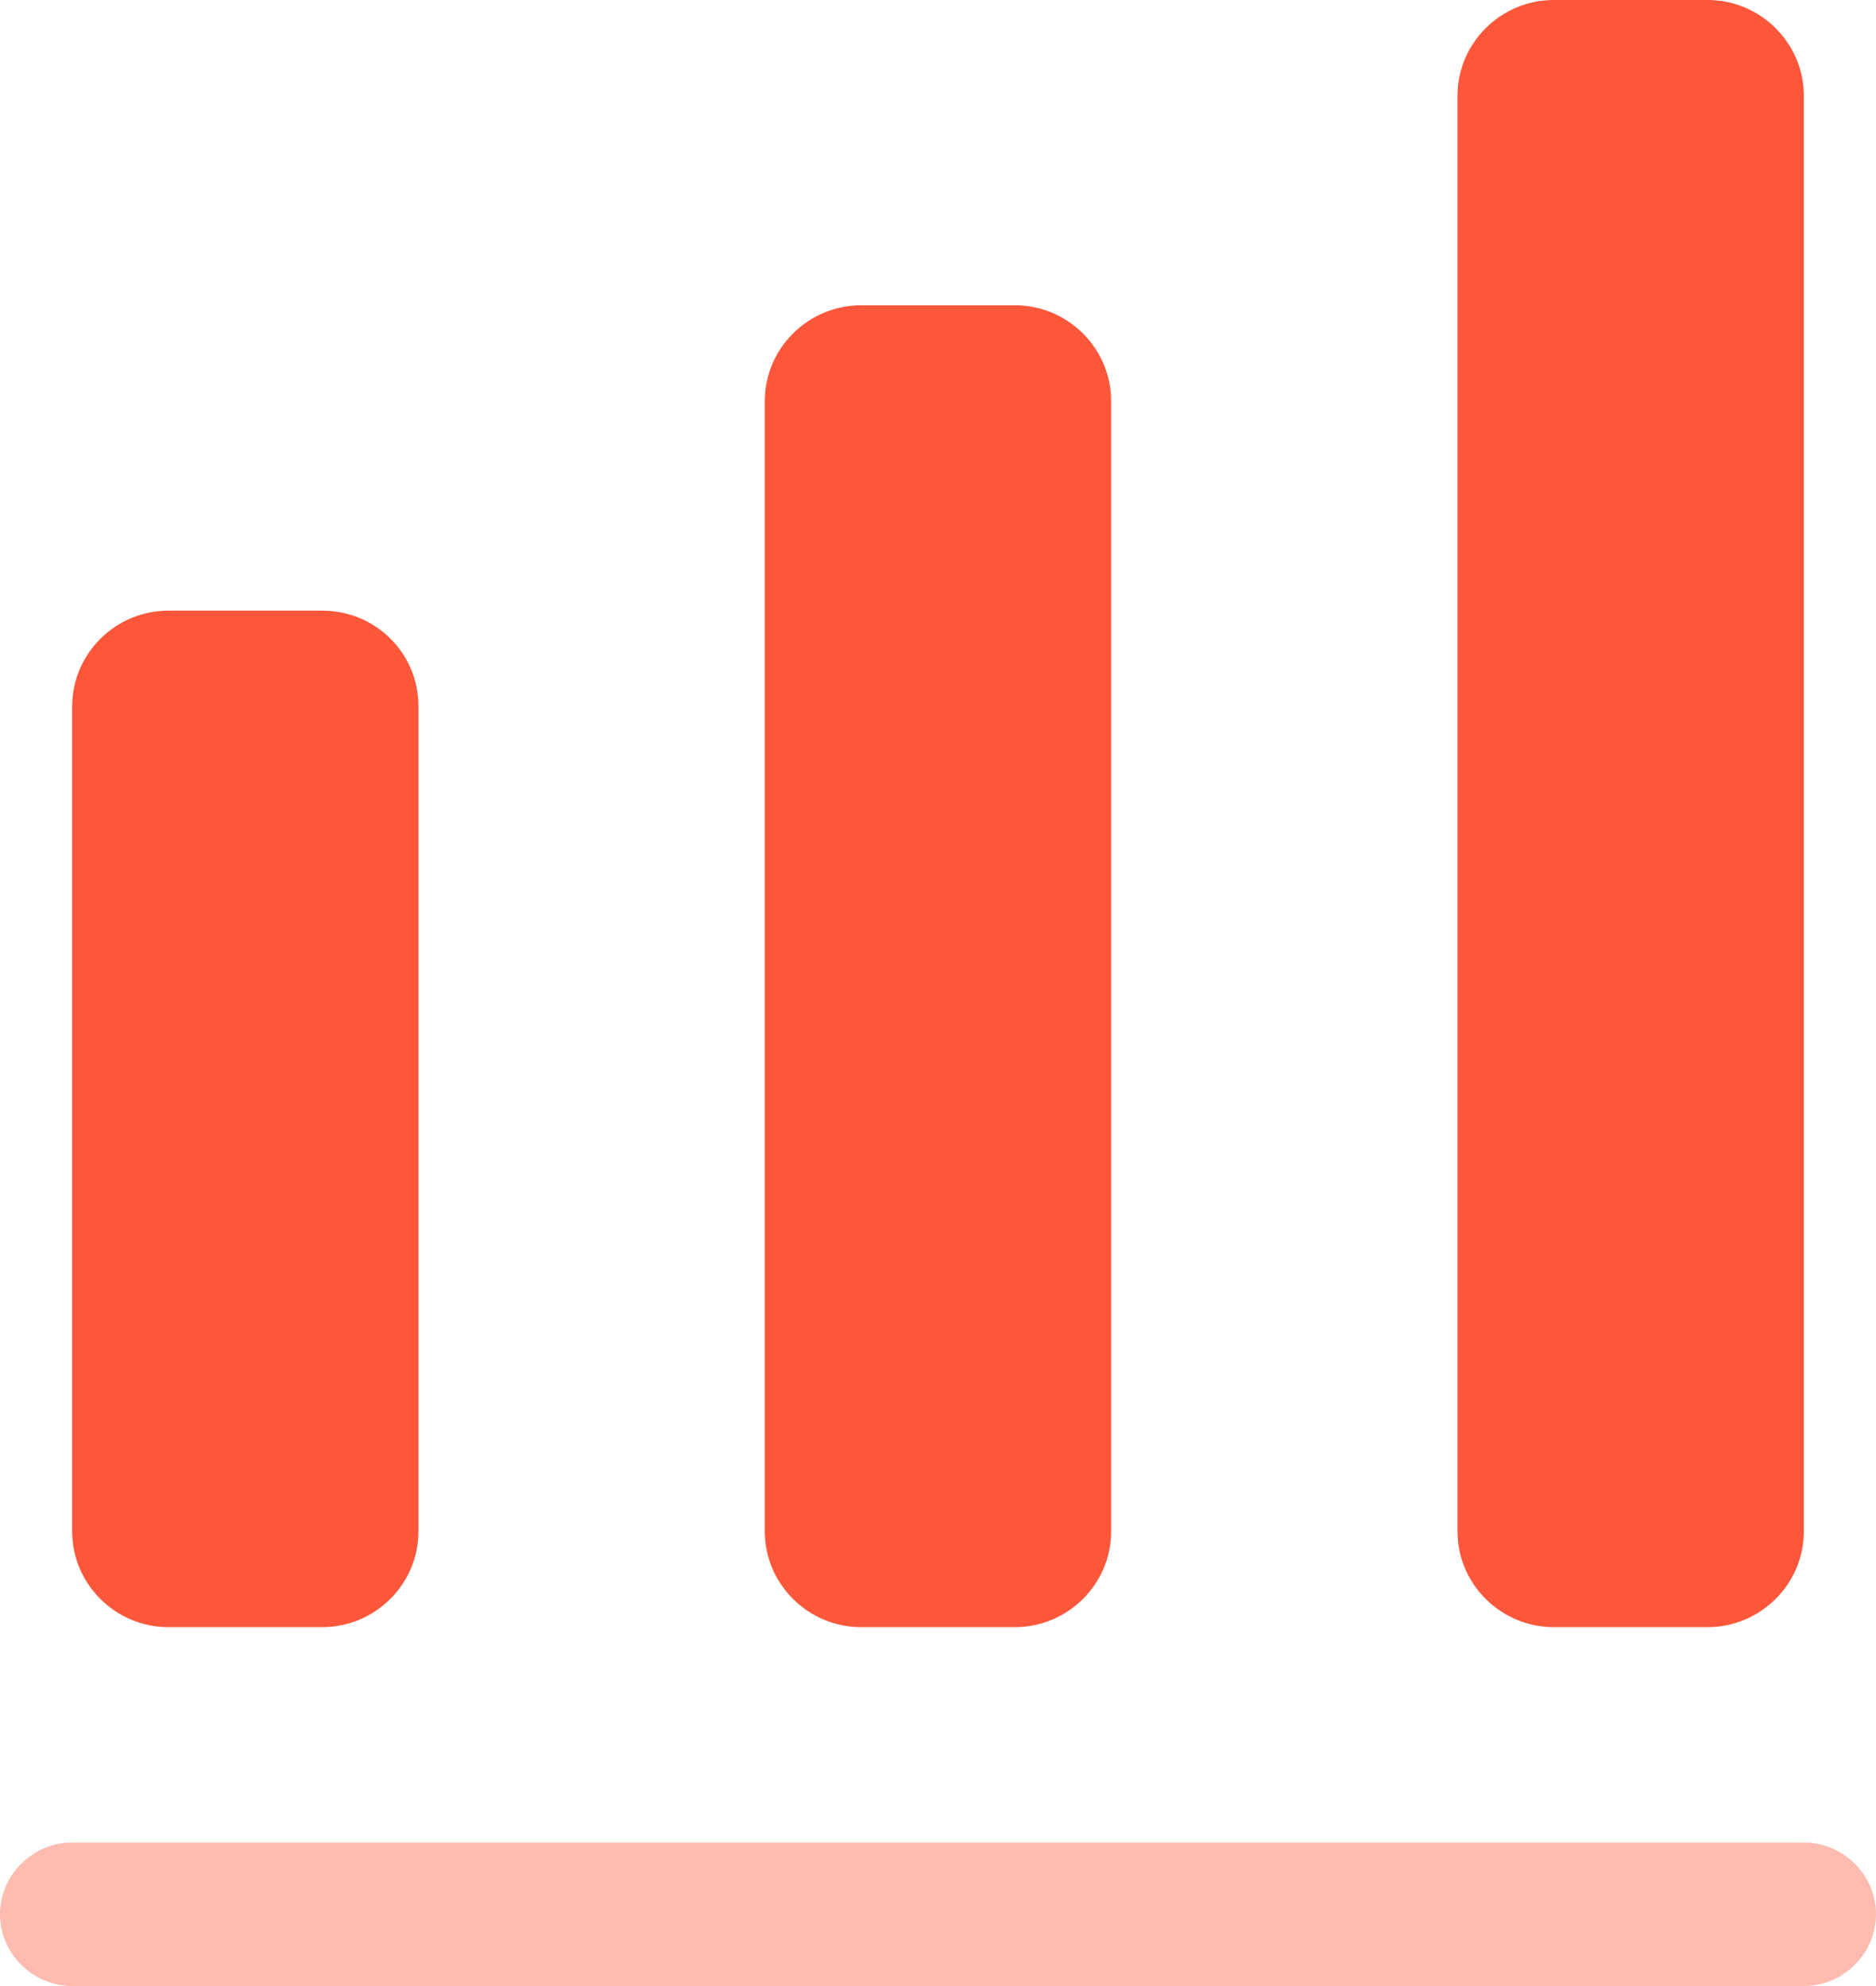
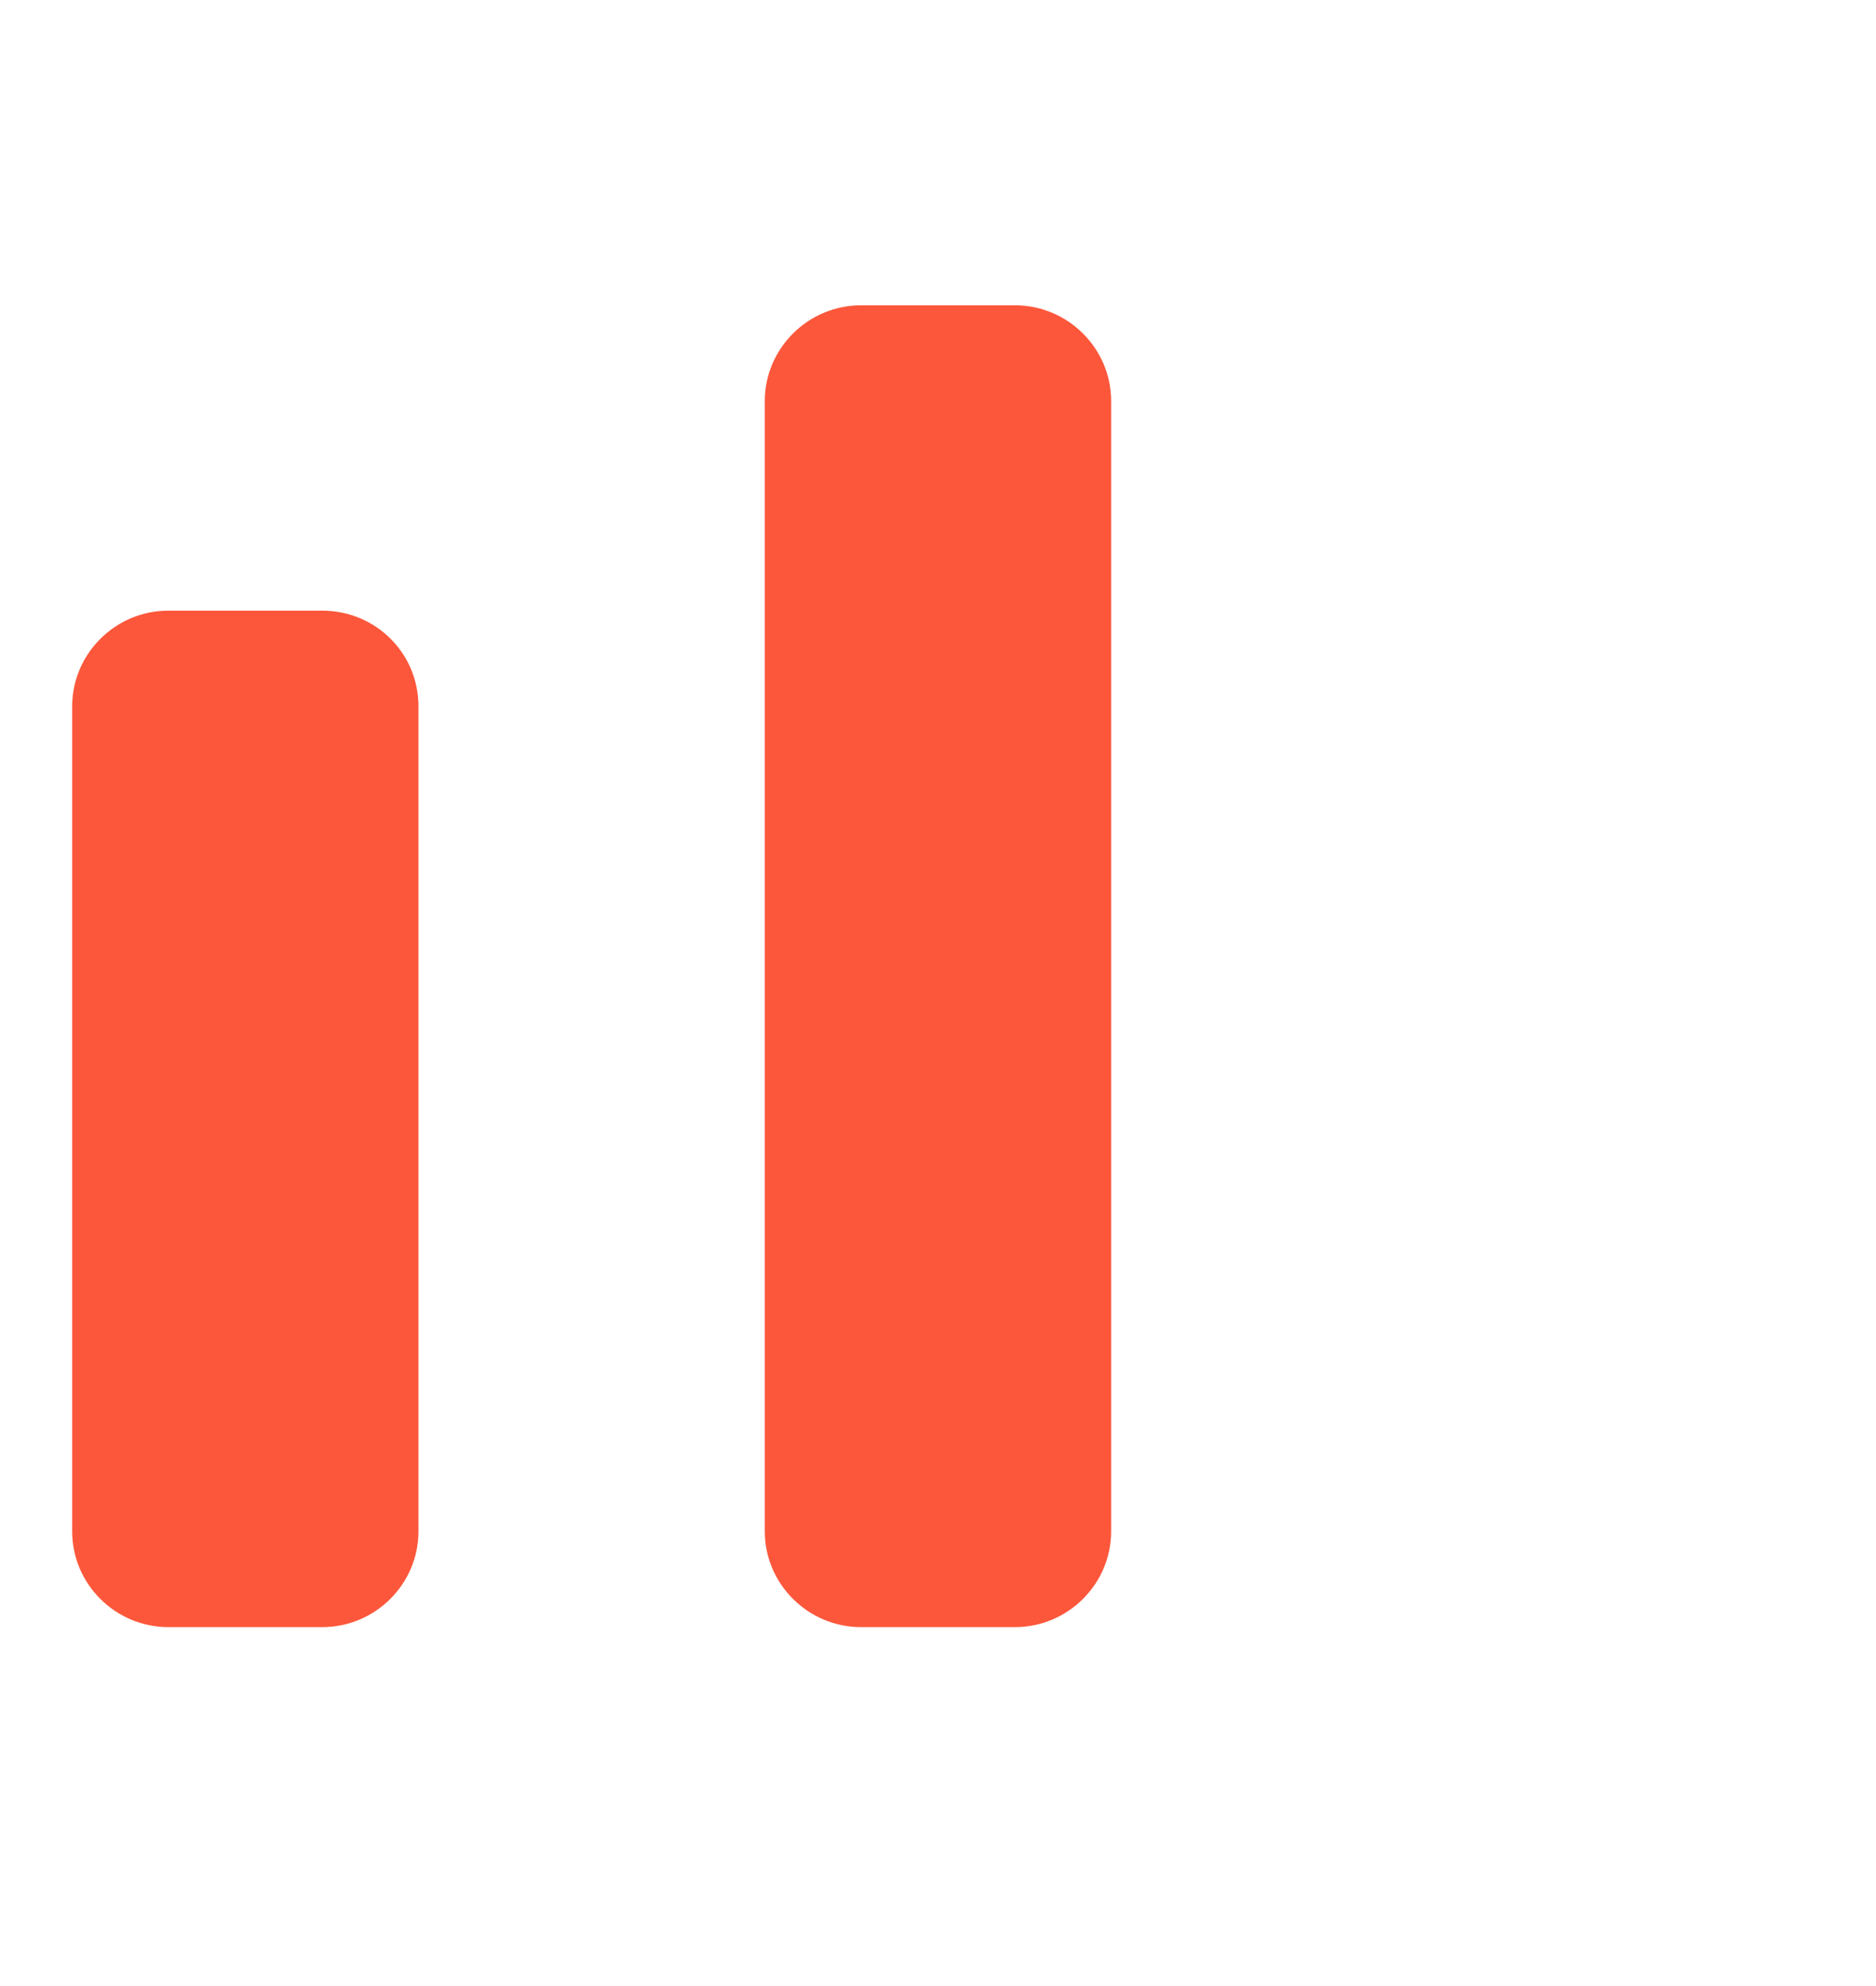
<svg xmlns="http://www.w3.org/2000/svg" width="34" height="36" viewBox="0 0 34 36" fill="none">
-   <path opacity="0.4" d="M32.692 36H1.308C0.593 36 0 35.41 0 34.699C0 33.987 0.593 33.398 1.308 33.398H32.692C33.407 33.398 34 33.987 34 34.699C34 35.41 33.407 36 32.692 36Z" fill="#FC573B" />
  <path d="M5.841 11.069H3.051C2.092 11.069 1.308 11.85 1.308 12.804V27.759C1.308 28.713 2.092 29.494 3.051 29.494H5.841C6.8 29.494 7.584 28.713 7.584 27.759V12.804C7.584 11.832 6.8 11.069 5.841 11.069Z" fill="#FC573B" />
  <path d="M18.395 5.534H15.605C14.646 5.534 13.861 6.315 13.861 7.269V27.759C13.861 28.713 14.646 29.494 15.605 29.494H18.395C19.354 29.494 20.138 28.713 20.138 27.759V7.269C20.138 6.315 19.354 5.534 18.395 5.534Z" fill="#FC573B" />
-   <path d="M30.948 0H28.159C27.2 0 26.415 0.781 26.415 1.735V27.759C26.415 28.713 27.2 29.494 28.159 29.494H30.948C31.907 29.494 32.692 28.713 32.692 27.759V1.735C32.692 0.781 31.907 0 30.948 0Z" fill="#FC573B" />
</svg>